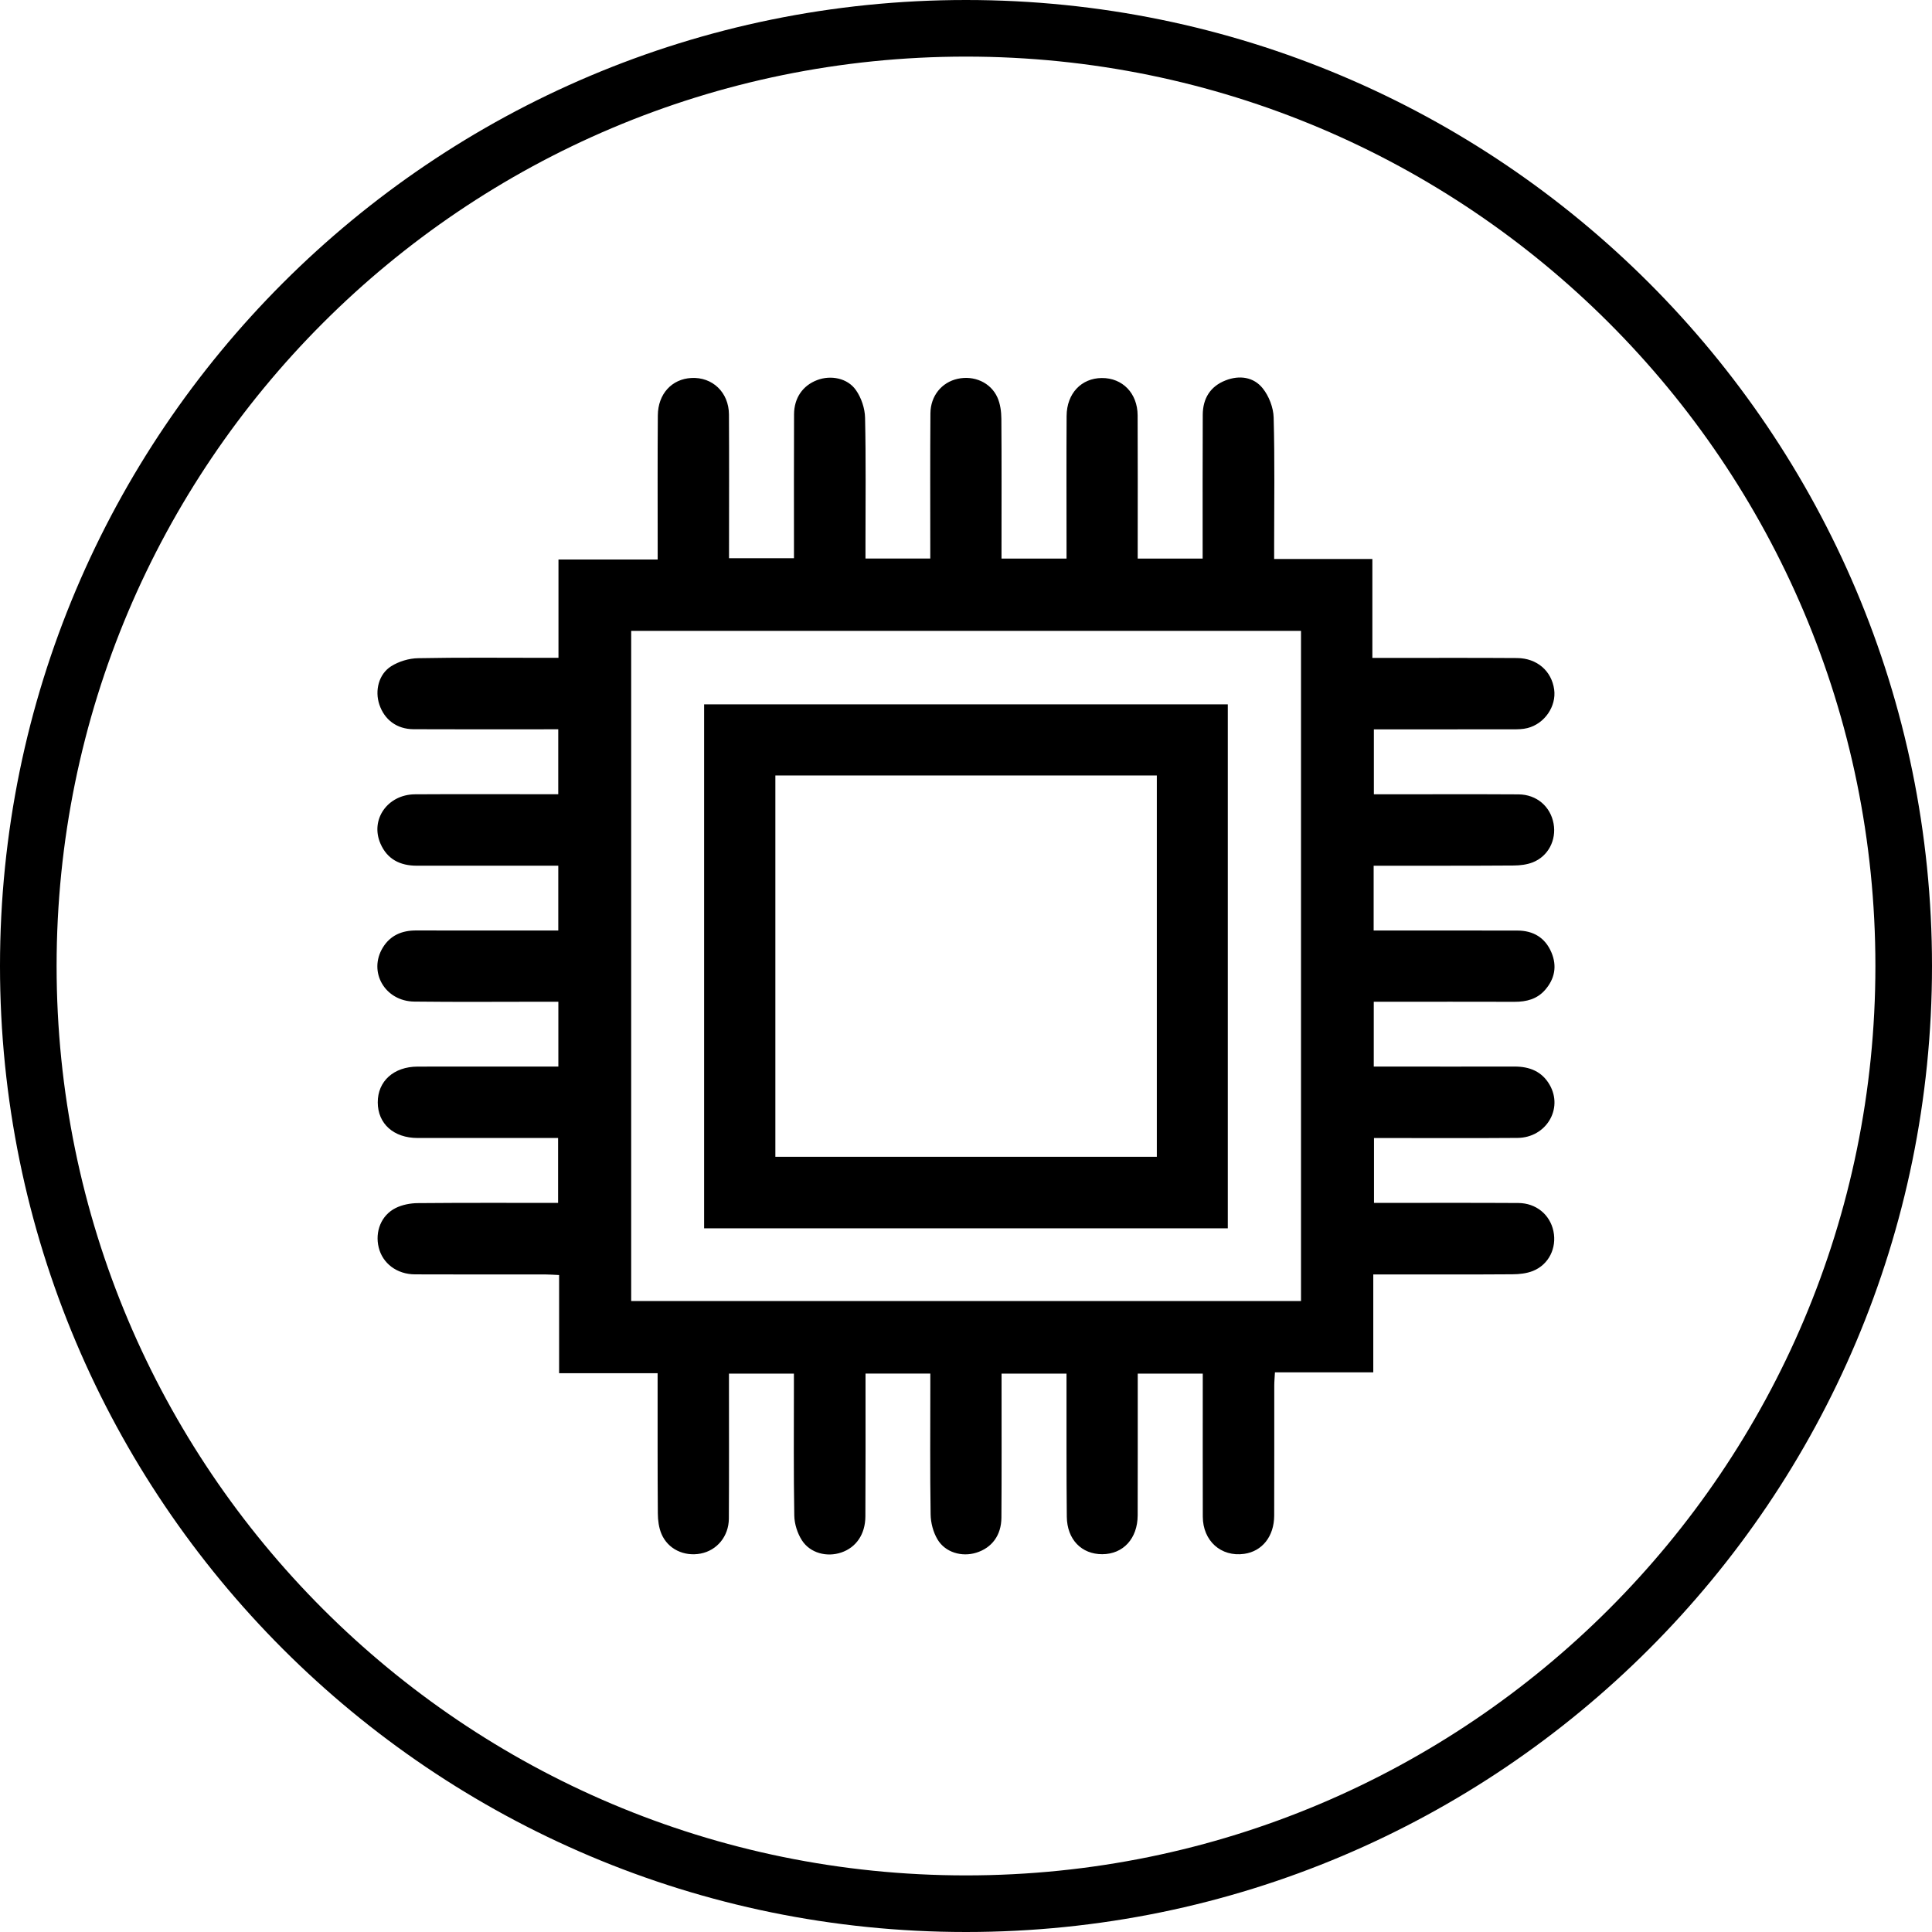
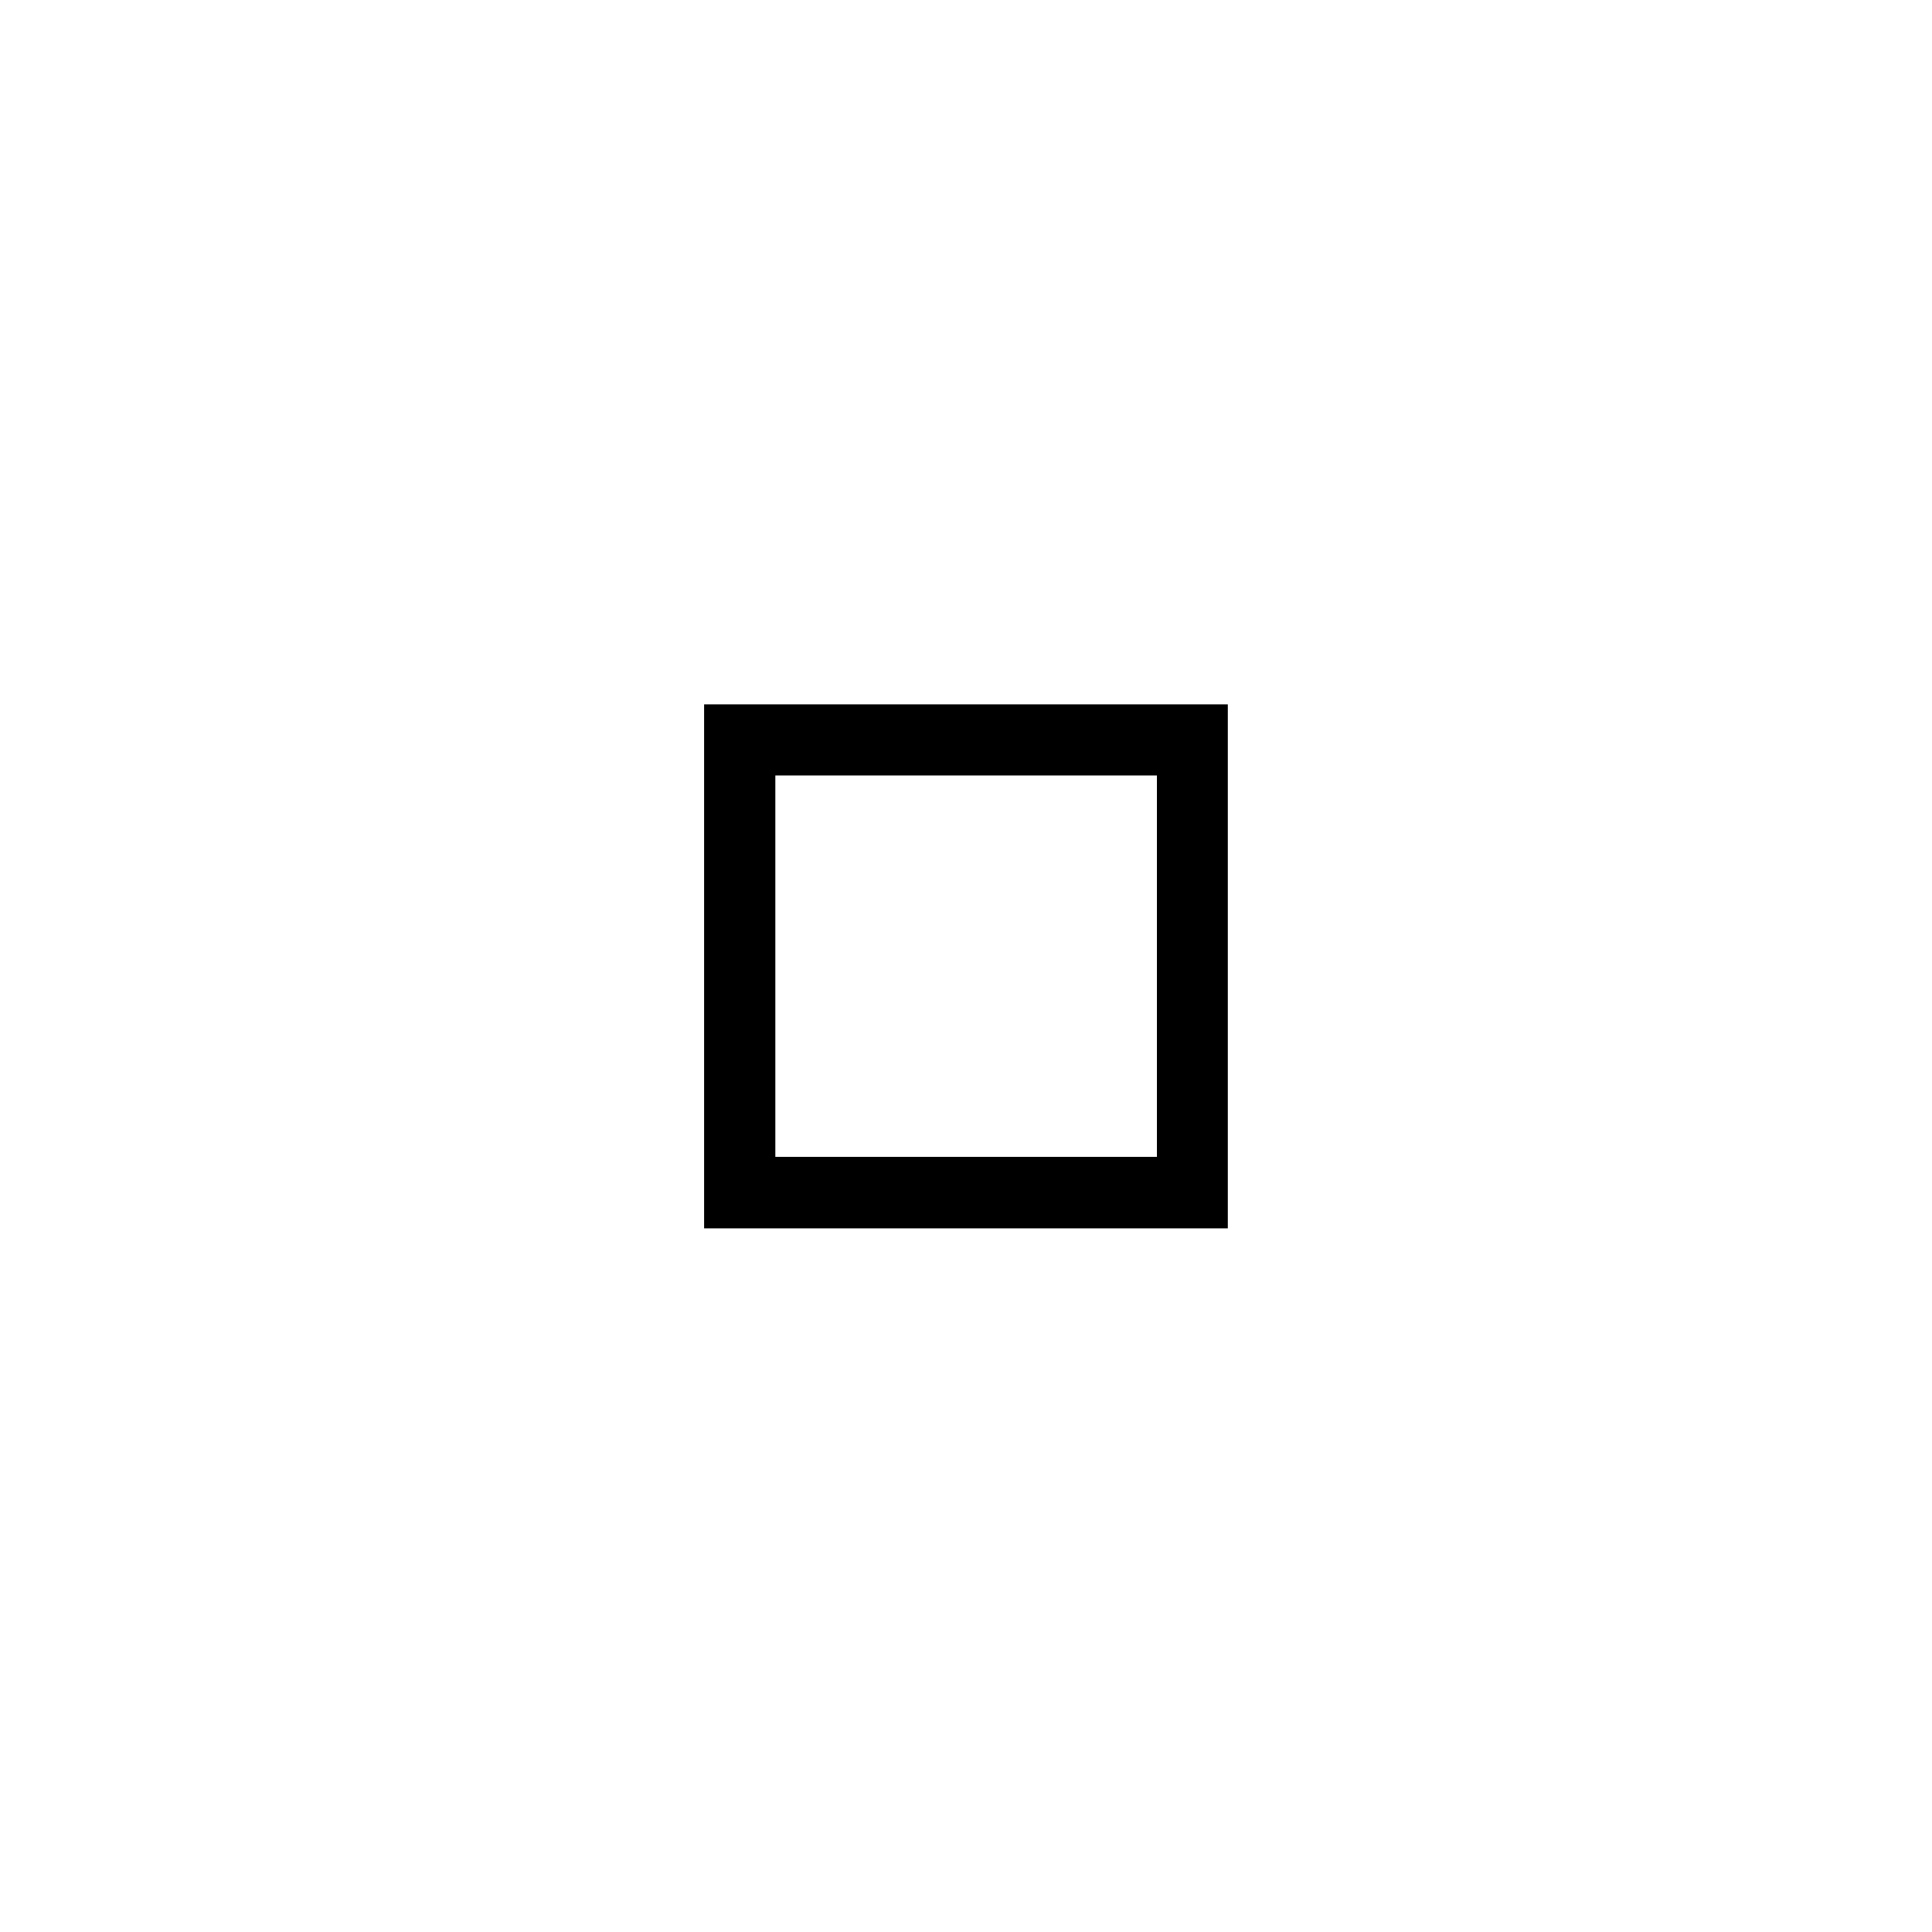
<svg xmlns="http://www.w3.org/2000/svg" id="Layer_1" data-name="Layer 1" viewBox="0 0 512 512">
  <g>
-     <path class="cls-1" d="M148.17,363.93v-26.03c-1.39-.06-2.57-.16-3.75-.16-11.48-.01-22.97.04-34.45-.02-4.82-.02-8.58-2.92-9.61-7.13-1.03-4.19.66-8.55,4.51-10.46,1.75-.87,3.91-1.28,5.89-1.29,12.3-.11,24.59-.06,37.14-.06v-17.2c-1.04,0-2.21,0-3.38,0-11.28,0-22.56.02-33.83,0-6.36,0-10.57-3.77-10.58-9.43-.02-5.62,4.23-9.47,10.56-9.49,11.28-.03,22.56,0,33.83-.01,1.1,0,2.2,0,3.47,0v-17.18c-1.43,0-2.74,0-4.04,0-11.38,0-22.76.1-34.14-.04-7.79-.09-12.26-7.89-8.34-14.31,2-3.26,5.07-4.55,8.85-4.54,11.38.04,22.76.01,34.14.01,1.1,0,2.21,0,3.51,0v-17.17c-1.19,0-2.28,0-3.37,0-11.38,0-22.76,0-34.14,0-4.4,0-7.81-1.7-9.61-5.84-2.79-6.37,1.86-13.03,9.15-13.08,11.38-.07,22.76-.02,34.14-.02,1.21,0,2.42,0,3.82,0v-17.21c-1.21,0-2.39,0-3.58,0-11.59,0-23.17.04-34.76-.02-4.44-.02-7.72-2.5-9.07-6.54-1.23-3.67-.19-8.04,3.12-10.14,2.04-1.29,4.73-2.1,7.14-2.14,11.07-.22,22.14-.1,33.22-.1,1.22,0,2.44,0,3.99,0v-26.06h26.29c0-1.66,0-2.86,0-4.06,0-11.38-.05-22.76.04-34.14.05-5.69,3.71-9.62,8.87-9.9,5.6-.31,9.95,3.81,9.98,9.68.07,11.69.02,23.38.02,35.07v3.02h17.21c0-1.18,0-2.27,0-3.37,0-11.59-.03-23.17.02-34.76.02-4.37,2.31-7.63,6.11-9.08,3.58-1.37,8.03-.57,10.28,2.64,1.43,2.03,2.38,4.84,2.43,7.33.25,11.17.11,22.35.11,33.52,0,1.2,0,2.4,0,3.8h17.17c0-1.24,0-2.33,0-3.42,0-11.69-.05-23.38.04-35.06.04-4.65,3-8.22,7.21-9.15,4.33-.96,8.76.95,10.55,4.95.76,1.71,1.03,3.76,1.04,5.66.09,11.18.04,22.35.04,33.53,0,1.11,0,2.21,0,3.5h17.23v-3.67c0-11.38-.05-22.76.02-34.14.04-5.96,3.92-10.01,9.34-10.04,5.47-.03,9.45,4.02,9.48,9.89.06,11.48.02,22.97.02,34.45v3.51h17.21c0-1.18,0-2.26,0-3.35,0-11.59-.02-23.17.03-34.76.02-4.31,1.99-7.53,6.05-9.11,3.66-1.43,7.42-.93,9.85,2.11,1.65,2.06,2.82,5.1,2.89,7.73.31,11.27.13,22.55.13,33.83,0,1.11,0,2.21,0,3.66h26.03v26.22c1.53,0,2.71,0,3.89,0,11.48,0,22.97-.05,34.45.03,5.31.04,9.16,3.43,9.84,8.34.61,4.44-2.51,9.05-7.05,10.21-1.27.33-2.64.34-3.96.34-11.07.02-22.15.01-33.22.01-1.11,0-2.21,0-3.55,0v17.21c1.1,0,2.18,0,3.25,0,11.69,0,23.38-.05,35.07.02,4.83.03,8.49,3.21,9.31,7.78.77,4.33-1.42,8.62-5.52,10.23-1.57.62-3.39.83-5.1.84-11.18.08-22.35.05-33.53.06-1.11,0-2.22,0-3.54,0v17.17c1.17,0,2.26,0,3.35,0,11.59,0,23.17-.02,34.76.01,4.18.01,7.32,1.86,8.99,5.77,1.55,3.65.9,7.05-1.71,10.01-2.12,2.4-4.92,3.11-8.04,3.1-11.28-.04-22.56-.01-33.83-.01-1.1,0-2.2,0-3.49,0v17.17c1.29,0,2.39,0,3.48,0,11.28,0,22.56.03,33.83,0,4-.01,7.28,1.31,9.31,4.86,3.64,6.36-.96,13.99-8.53,14.05-11.48.09-22.97.03-34.45.03-1.11,0-2.22,0-3.58,0v17.19c1.05,0,2.12,0,3.19,0,11.69,0,23.38-.04,35.07.03,4.71.03,8.37,3.08,9.29,7.45.93,4.45-1.22,8.88-5.44,10.56-1.66.66-3.59.87-5.39.88-11.07.08-22.15.04-33.22.04-1.12,0-2.23,0-3.69,0v25.95h-26.06c-.07,1.37-.18,2.45-.18,3.52-.01,11.48.02,22.97-.02,34.45-.02,5.51-3.19,9.46-7.96,10.13-6.13.86-10.94-3.44-10.96-9.86-.03-11.48-.01-22.97-.01-34.45,0-1.09,0-2.19,0-3.46h-17.23c0,1.24,0,2.33,0,3.42,0,11.38.01,22.76-.02,34.14-.02,6.14-3.82,10.28-9.37,10.3-5.49.02-9.34-3.88-9.41-9.93-.12-11.48-.06-22.97-.08-34.45,0-1.1,0-2.2,0-3.48h-17.21c0,1.34,0,2.54,0,3.73,0,11.48.04,22.97-.04,34.45-.03,4.69-2.54,8-6.66,9.28-3.82,1.19-8.22-.05-10.28-3.53-1.14-1.91-1.79-4.4-1.82-6.64-.18-11.28-.08-22.56-.08-33.83,0-1.1,0-2.2,0-3.47h-17.17c0,1.24,0,2.33,0,3.43,0,11.48.03,22.97-.04,34.45-.03,4.73-2.46,8.21-6.39,9.54-3.79,1.29-8.22.19-10.42-3.22-1.2-1.86-1.99-4.34-2.03-6.55-.2-11.38-.1-22.76-.1-34.14,0-1.1,0-2.2,0-3.5h-17.21c0,1.18,0,2.27,0,3.35,0,11.69.04,23.38-.03,35.07-.03,4.72-3.16,8.44-7.47,9.27-4.4.84-8.7-1.18-10.4-5.24-.69-1.64-.94-3.57-.95-5.37-.09-11.07-.05-22.15-.06-33.22,0-1.21,0-2.42,0-3.96h-26.13ZM167.27,167.19v177.6h177.51v-177.6h-177.51Z">
-                                     </path>
    <path class="cls-1" d="M325.38,325.52h-138.78v-138.86h138.78v138.86ZM306.57,306.56v-101.05h-101.09v101.05h101.09Z">
                                    </path>
  </g>
-   <path class="cls-1" d="M256,0C114.62,0,0,114.62,0,256s114.62,256,256,256,256-114.62,256-256S397.38,0,256,0ZM256,497c-133.1,0-241-107.9-241-241S122.9,15,256,15s241,107.9,241,241-107.9,241-241,241Z">
-                                 </path>
</svg>